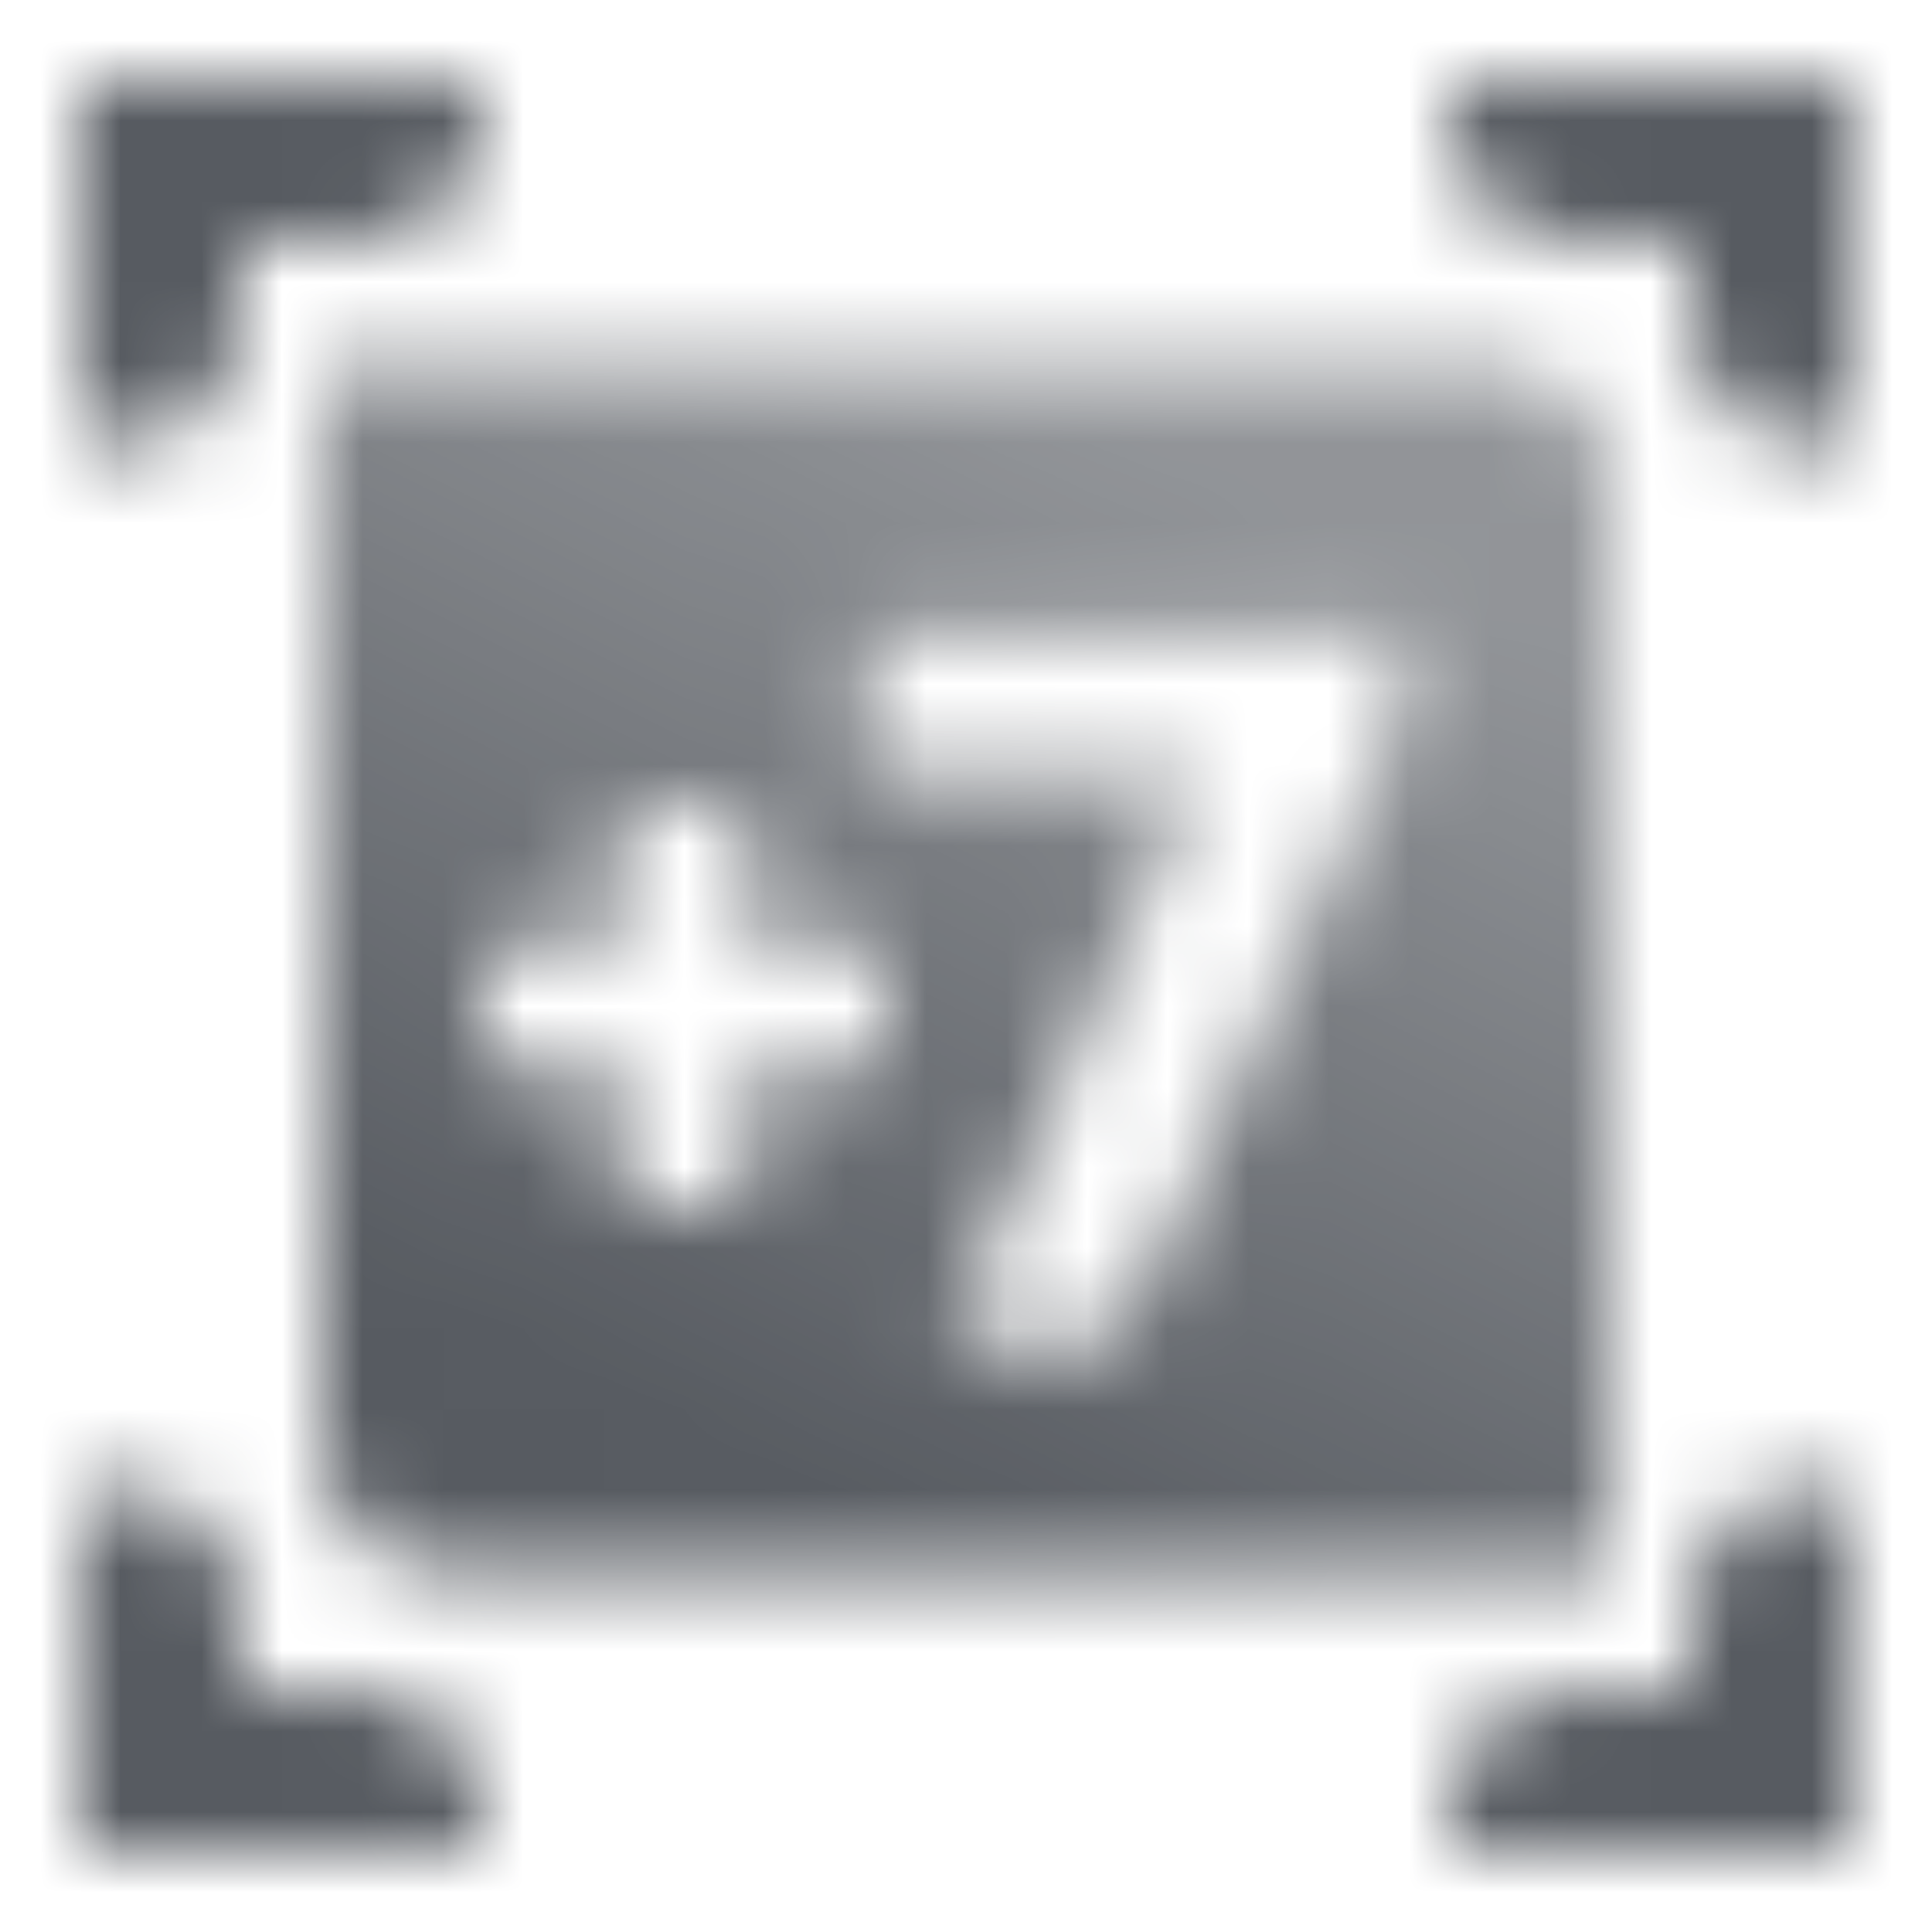
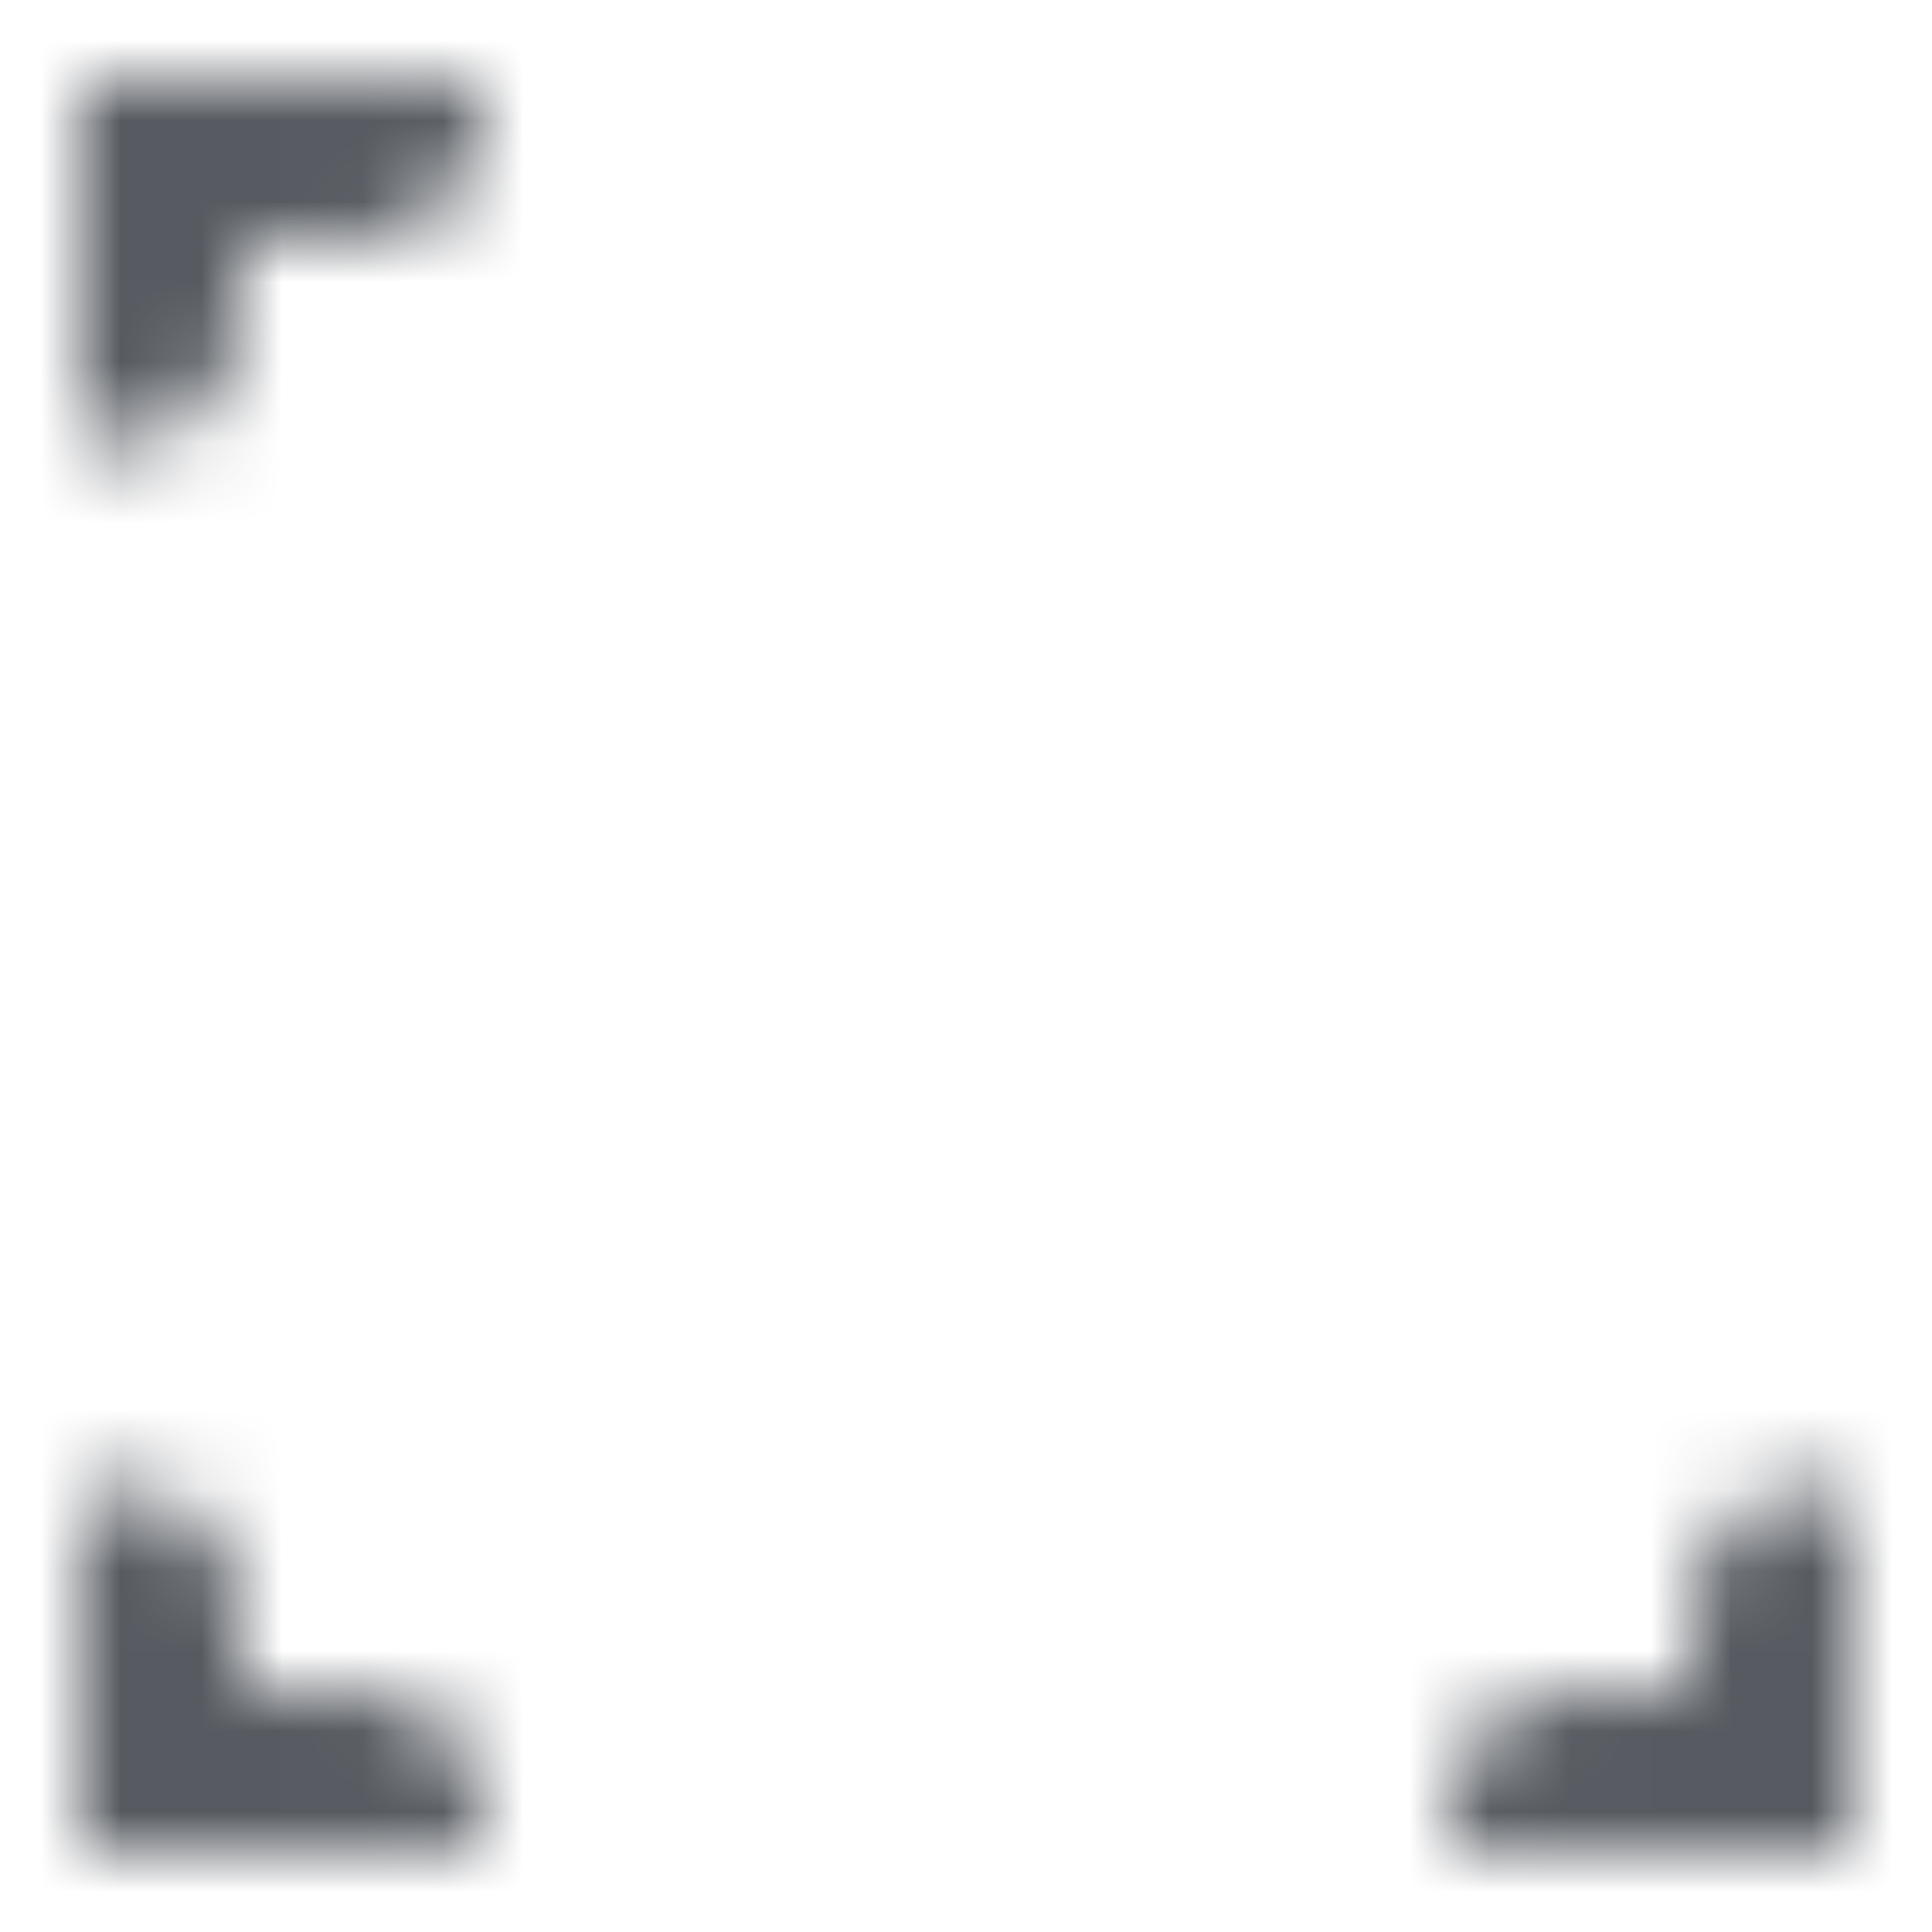
<svg xmlns="http://www.w3.org/2000/svg" width="24" height="24" viewBox="0 0 24 24" fill="none">
  <mask id="mask0_3844_20165" style="mask-type:alpha" maskUnits="userSpaceOnUse" x="1" y="1" width="22" height="22">
    <path fill-rule="evenodd" clip-rule="evenodd" d="M1 1H6V1.5C6 2.3 5.3 3 4.5 3H3V4C3 4.8 2.3 5.5 1.5 5.5H1V1Z" fill="black" />
    <path fill-rule="evenodd" clip-rule="evenodd" d="M1 23H6V22.5C6 21.7 5.3 21 4.5 21H3V20C3 19.2 2.3 18.5 1.5 18.5H1V23Z" fill="black" />
-     <path fill-rule="evenodd" clip-rule="evenodd" d="M23 1H18V1.5C18 2.3 18.7 3 19.5 3H21V4C21 4.8 21.7 5.5 22.5 5.5H23V1Z" fill="black" />
    <path fill-rule="evenodd" clip-rule="evenodd" d="M23 23H18V22.5C18 21.7 18.7 21 19.5 21H21V20C21 19.2 21.7 18.5 22.5 18.5H23V23Z" fill="black" />
-     <path fill-rule="evenodd" clip-rule="evenodd" d="M4 4.5H18.5C19.328 4.5 20 5.172 20 6V19.5H5.5C4.672 19.5 4 18.828 4 18V4.5ZM9.273 10H7.711V11.719H5.992V13.281H7.711V15H9.273V13.281H10.992V11.719H9.273V10ZM17.388 7.836H10.788V9.629H14.894L11.793 16.636L13.915 16.636L17.065 9.629H17.069L17.388 8.921V7.836Z" fill="url(#paint0_linear_3844_20165)" />
  </mask>
  <g mask="url(#mask0_3844_20165)">
    <path d="M0 0H24V24H0V0Z" fill="#575B61" />
  </g>
  <defs>
    <linearGradient id="paint0_linear_3844_20165" x1="12" y1="4.5" x2="6.221" y2="16.78" gradientUnits="userSpaceOnUse">
      <stop stop-opacity="0.65" />
      <stop offset="1" />
    </linearGradient>
  </defs>
</svg>